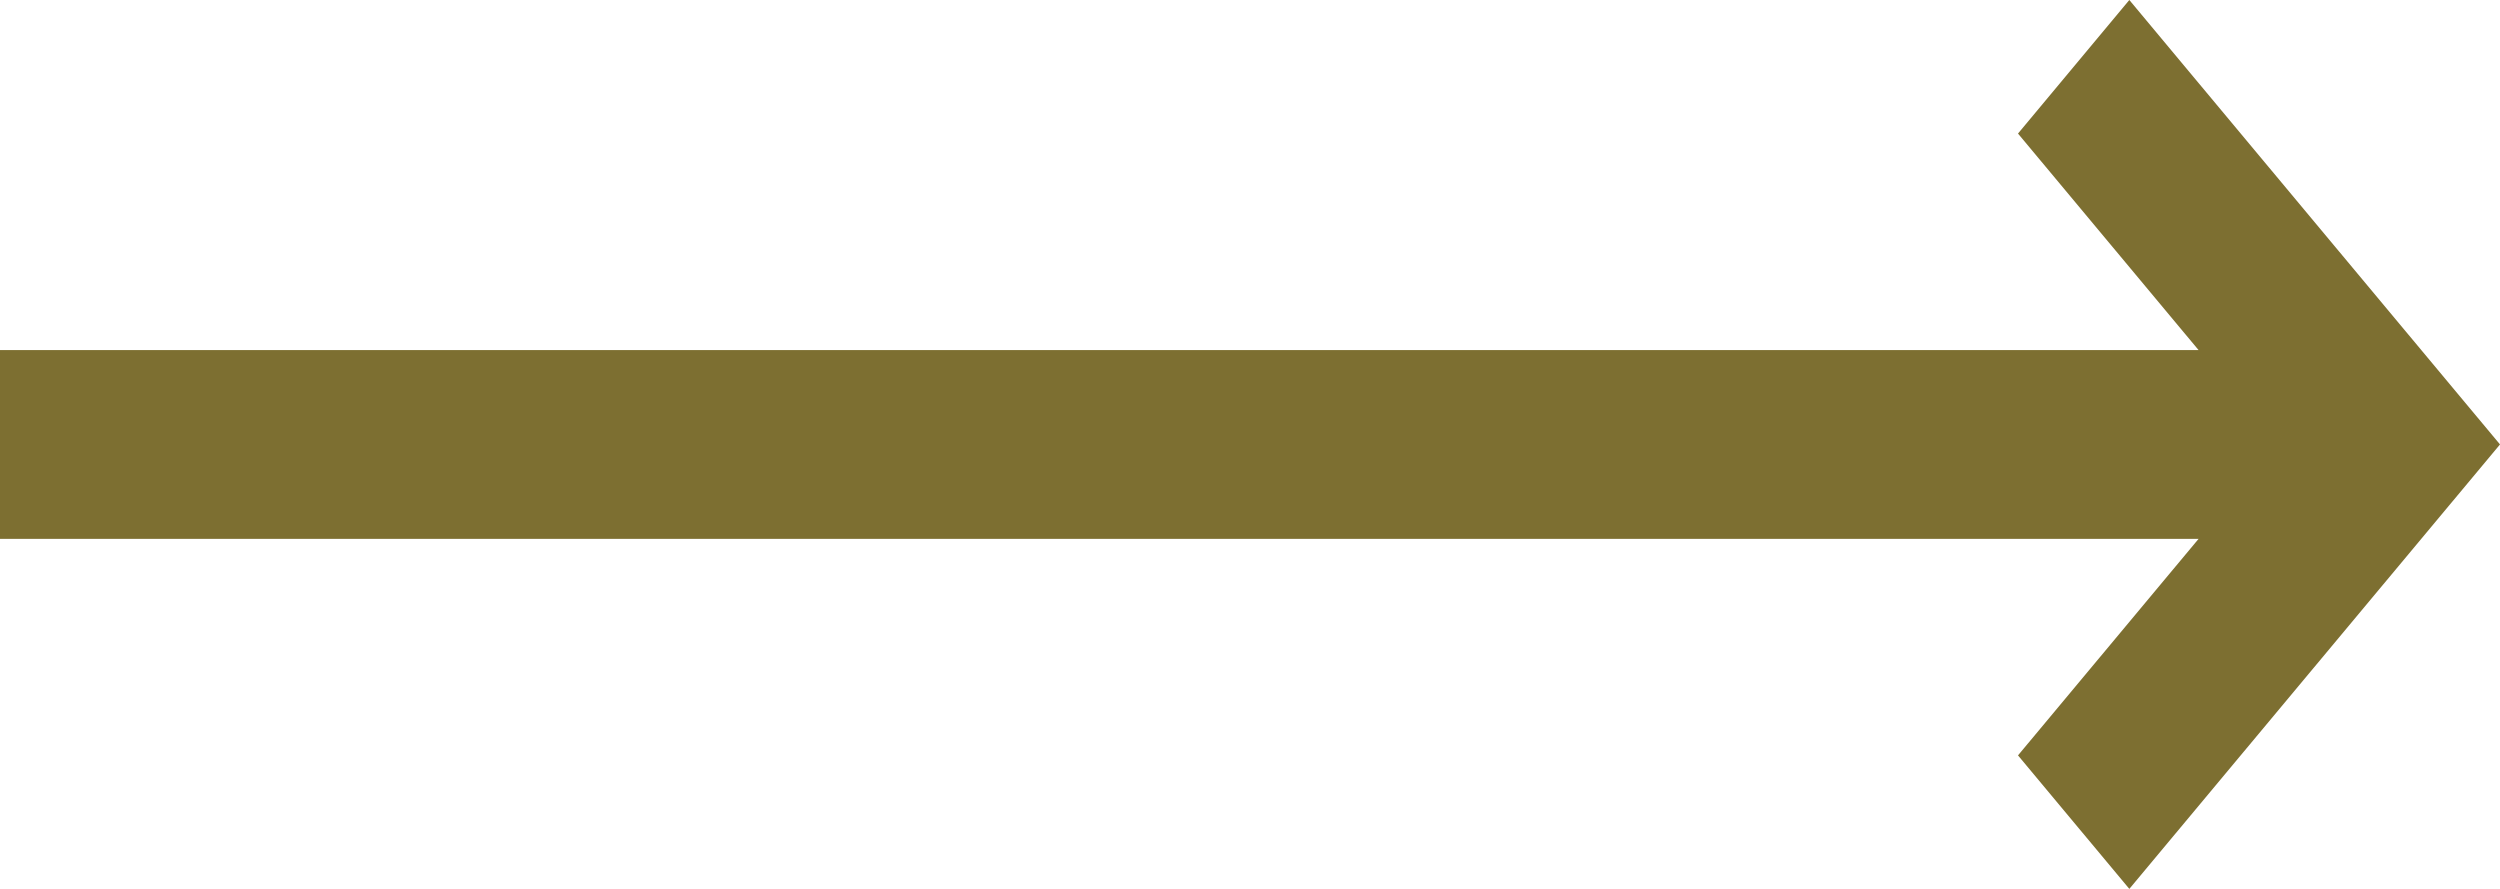
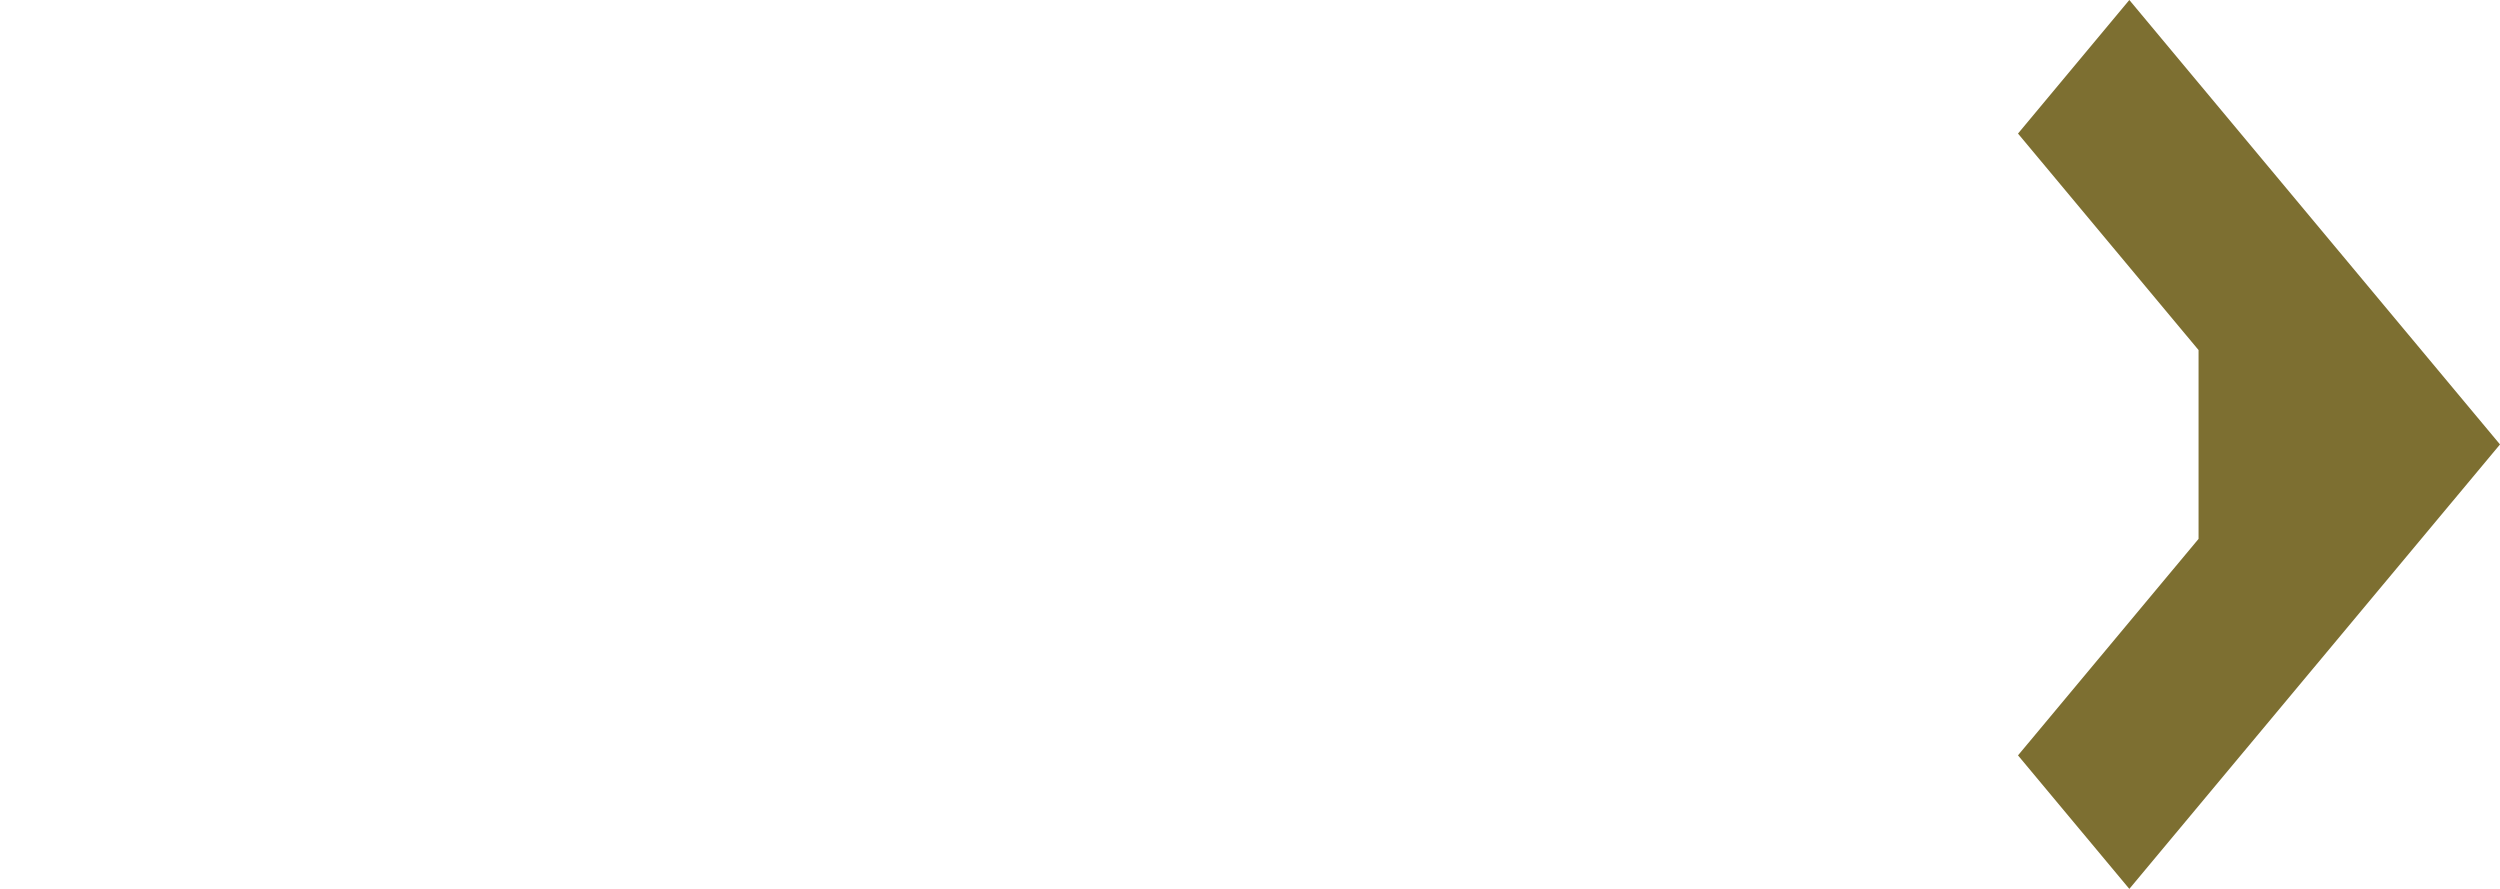
<svg xmlns="http://www.w3.org/2000/svg" width="45" height="16" viewBox="0 0 45 16" fill="none">
-   <path d="M38.328 16L36.324 13.597L39.574 9.7H0V6.301H39.574L36.324 2.404L38.328 0L45 8L38.328 16Z" fill="#7D6F31" />
+   <path d="M38.328 16L36.324 13.597L39.574 9.7V6.301H39.574L36.324 2.404L38.328 0L45 8L38.328 16Z" fill="#7D6F31" />
</svg>